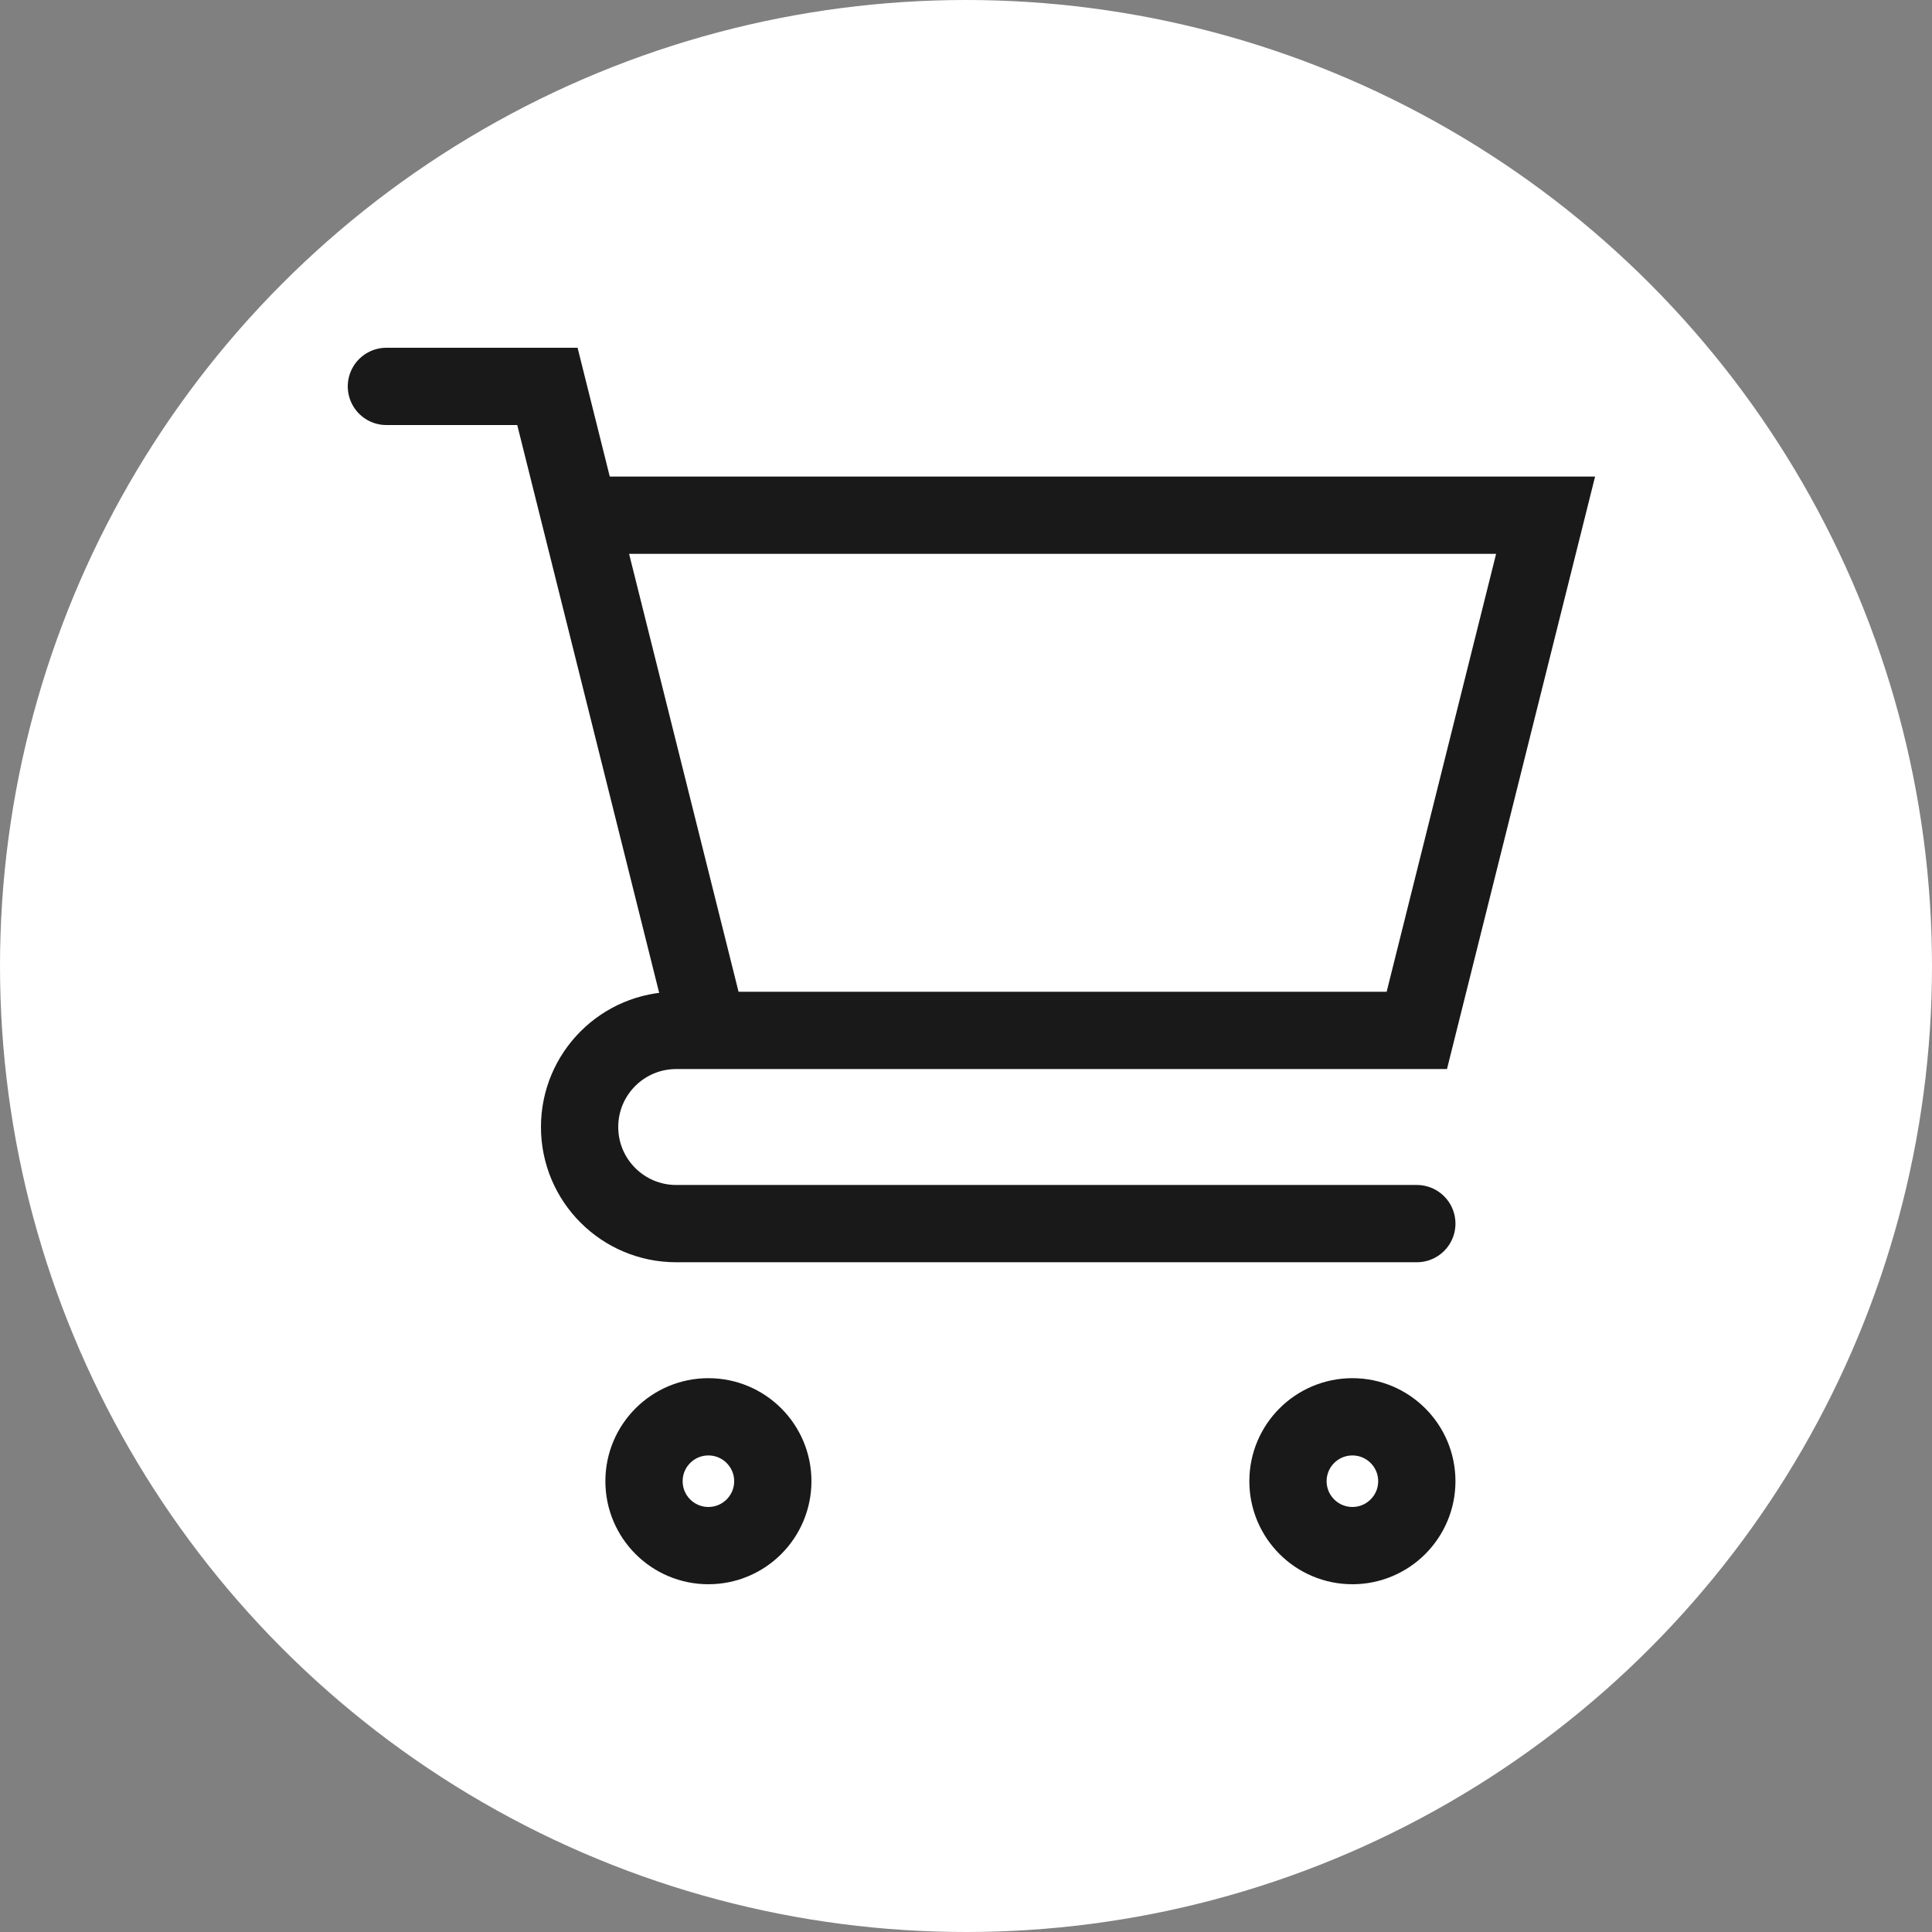
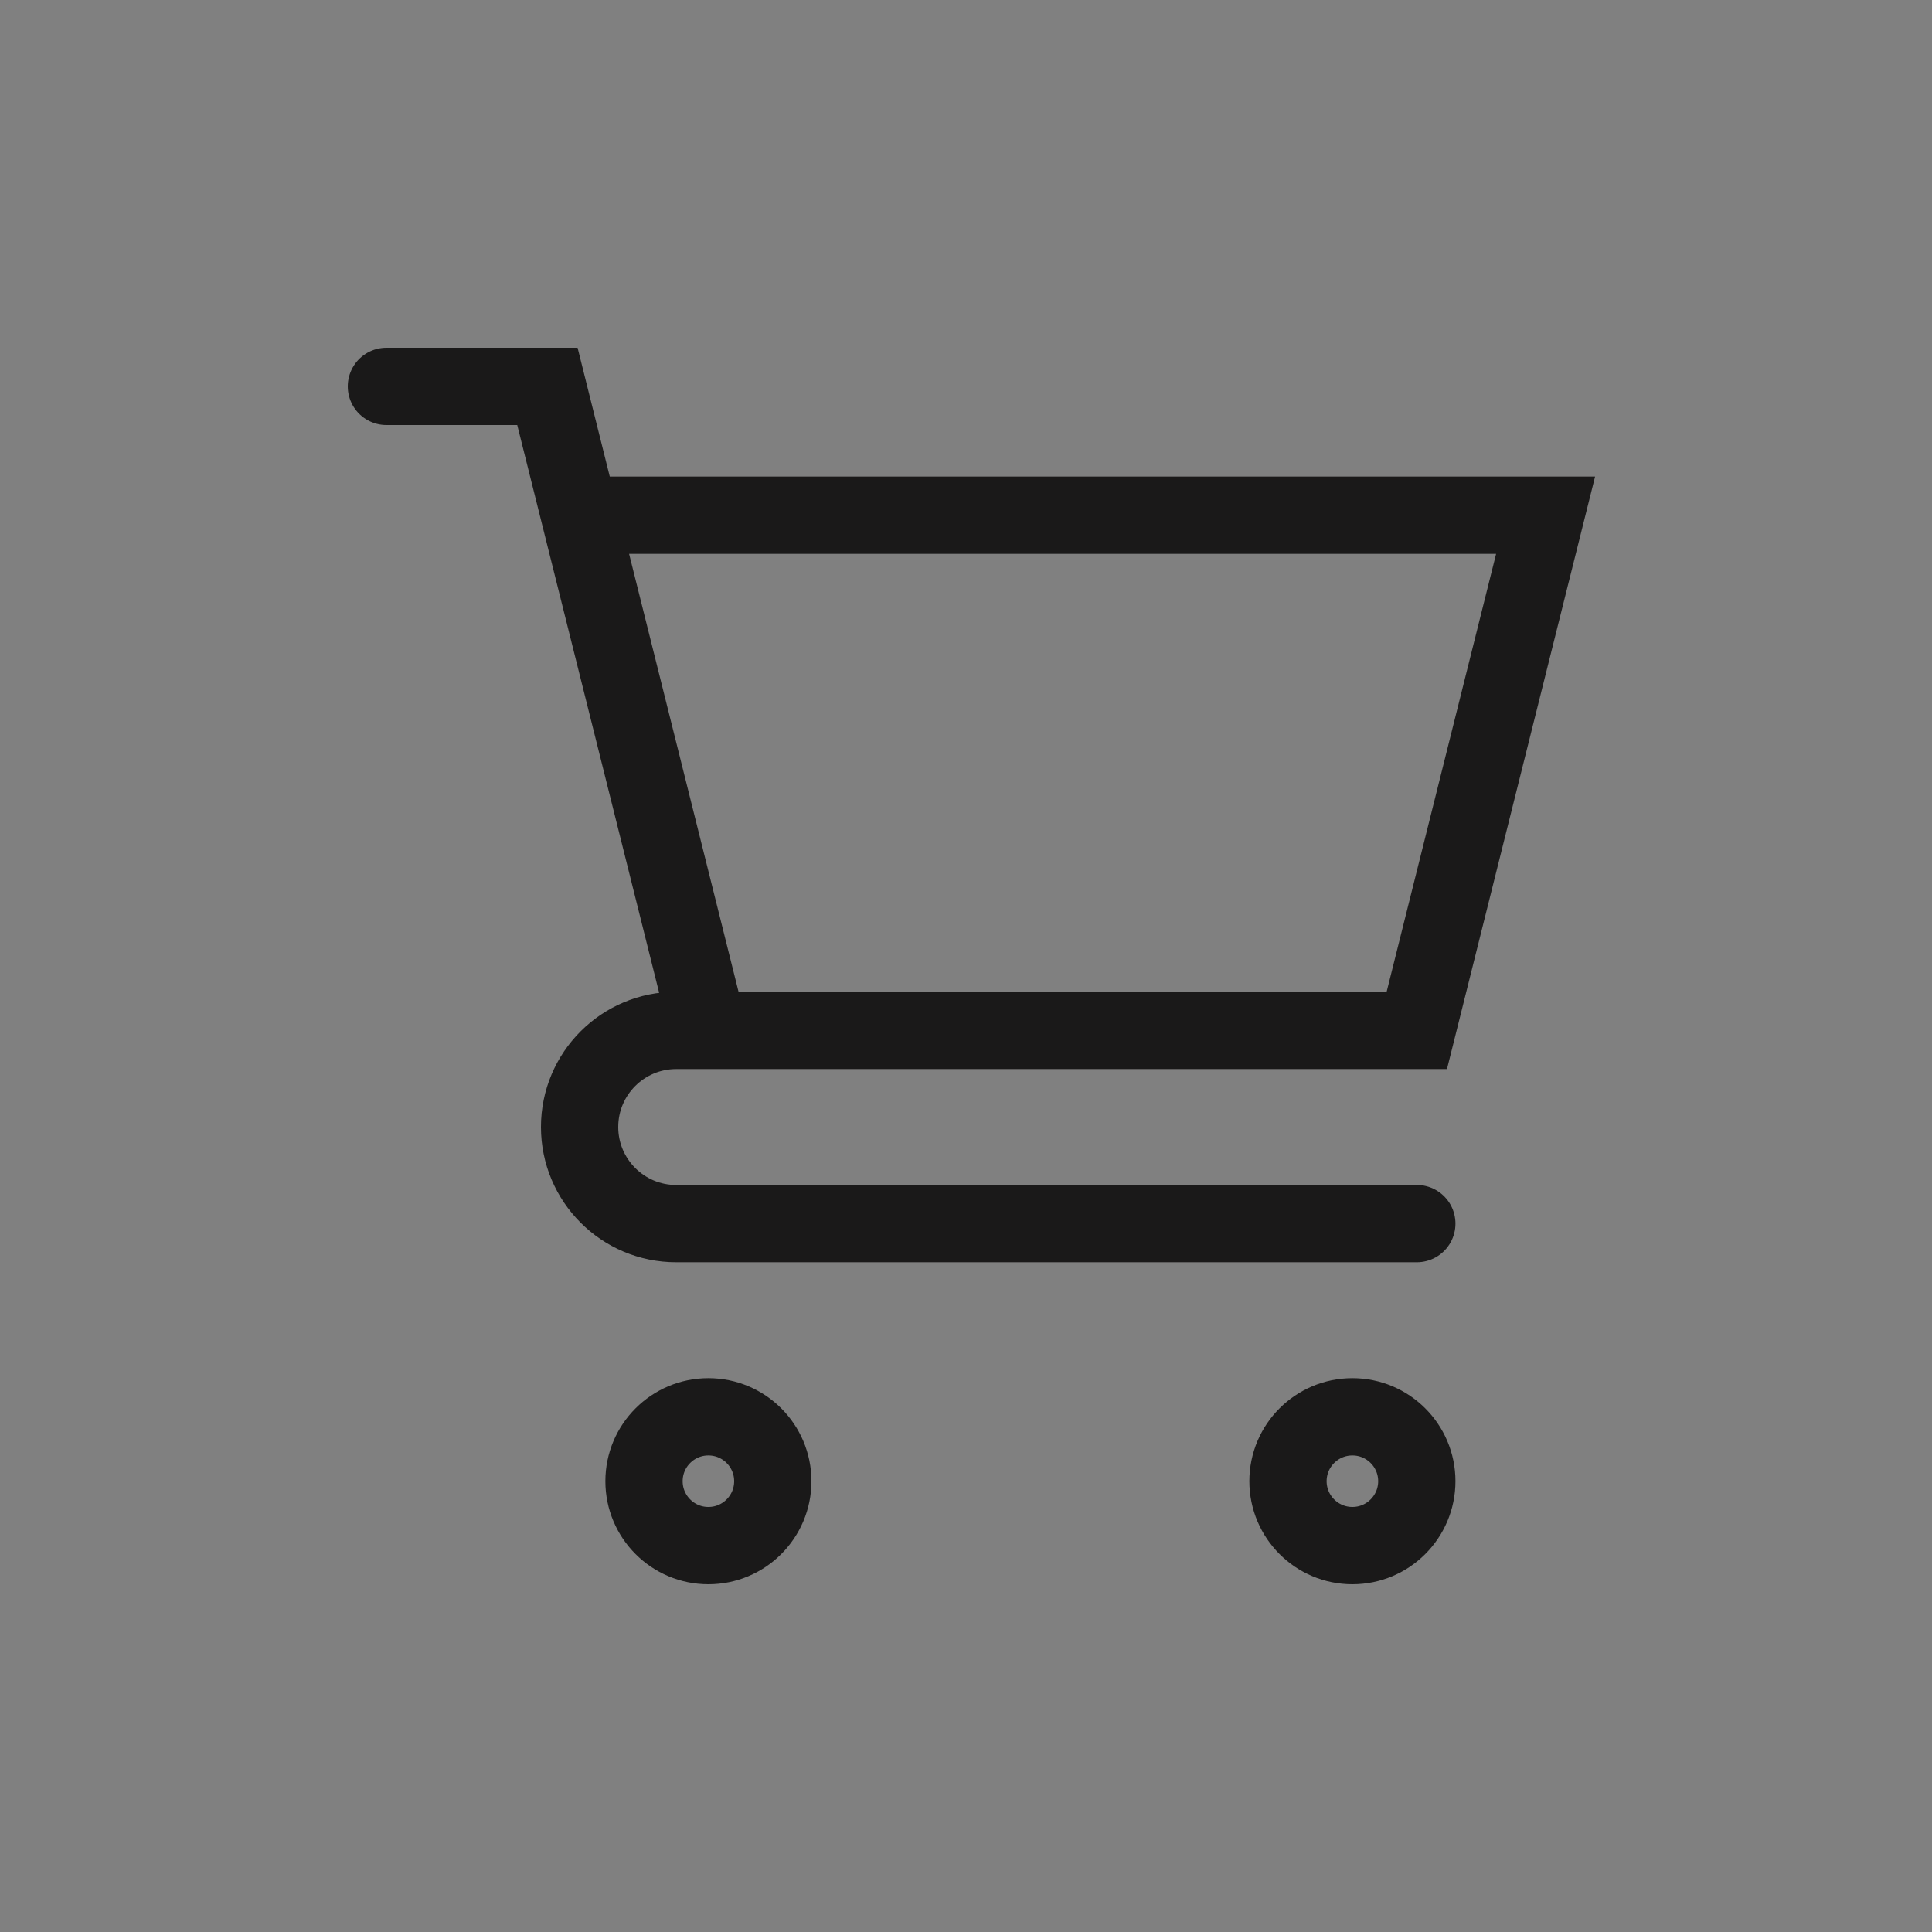
<svg xmlns="http://www.w3.org/2000/svg" fill="none" viewBox="0 0 50 50" height="50" width="50">
  <rect x="0" y="0" width="50" height="50" fill="#808080" stroke="none" />
-   <circle fill="white" r="25" cy="25" cx="25" />
-   <path stroke-linecap="round" stroke-width="2" stroke="#1A1919" d="M10 10L14.167 10L15 13.333M15 13.333L18.333 26.667M15 13.333H40L36.667 26.667H18.333M18.333 26.667H17.5C16.119 26.667 15 27.786 15 29.167C15 30.547 16.119 31.667 17.5 31.667H36.667M36.667 38.333C36.667 39.254 35.92 40 35 40C34.08 40 33.333 39.254 33.333 38.333C33.333 37.413 34.08 36.667 35 36.667C35.92 36.667 36.667 37.413 36.667 38.333ZM20 38.333C20 39.254 19.254 40 18.333 40C17.413 40 16.667 39.254 16.667 38.333C16.667 37.413 17.413 36.667 18.333 36.667C19.254 36.667 20 37.413 20 38.333Z" />
+   <path stroke-linecap="round" stroke-width="2" stroke="#1A1919" d="M10 10L14.167 10L15 13.333M15 13.333L18.333 26.667M15 13.333H40L36.667 26.667H18.333M18.333 26.667H17.5C16.119 26.667 15 27.786 15 29.167C15 30.547 16.119 31.667 17.5 31.667H36.667M36.667 38.333C36.667 39.254 35.92 40 35 40C34.08 40 33.333 39.254 33.333 38.333C33.333 37.413 34.08 36.667 35 36.667C35.92 36.667 36.667 37.413 36.667 38.333M20 38.333C20 39.254 19.254 40 18.333 40C17.413 40 16.667 39.254 16.667 38.333C16.667 37.413 17.413 36.667 18.333 36.667C19.254 36.667 20 37.413 20 38.333Z" />
</svg>